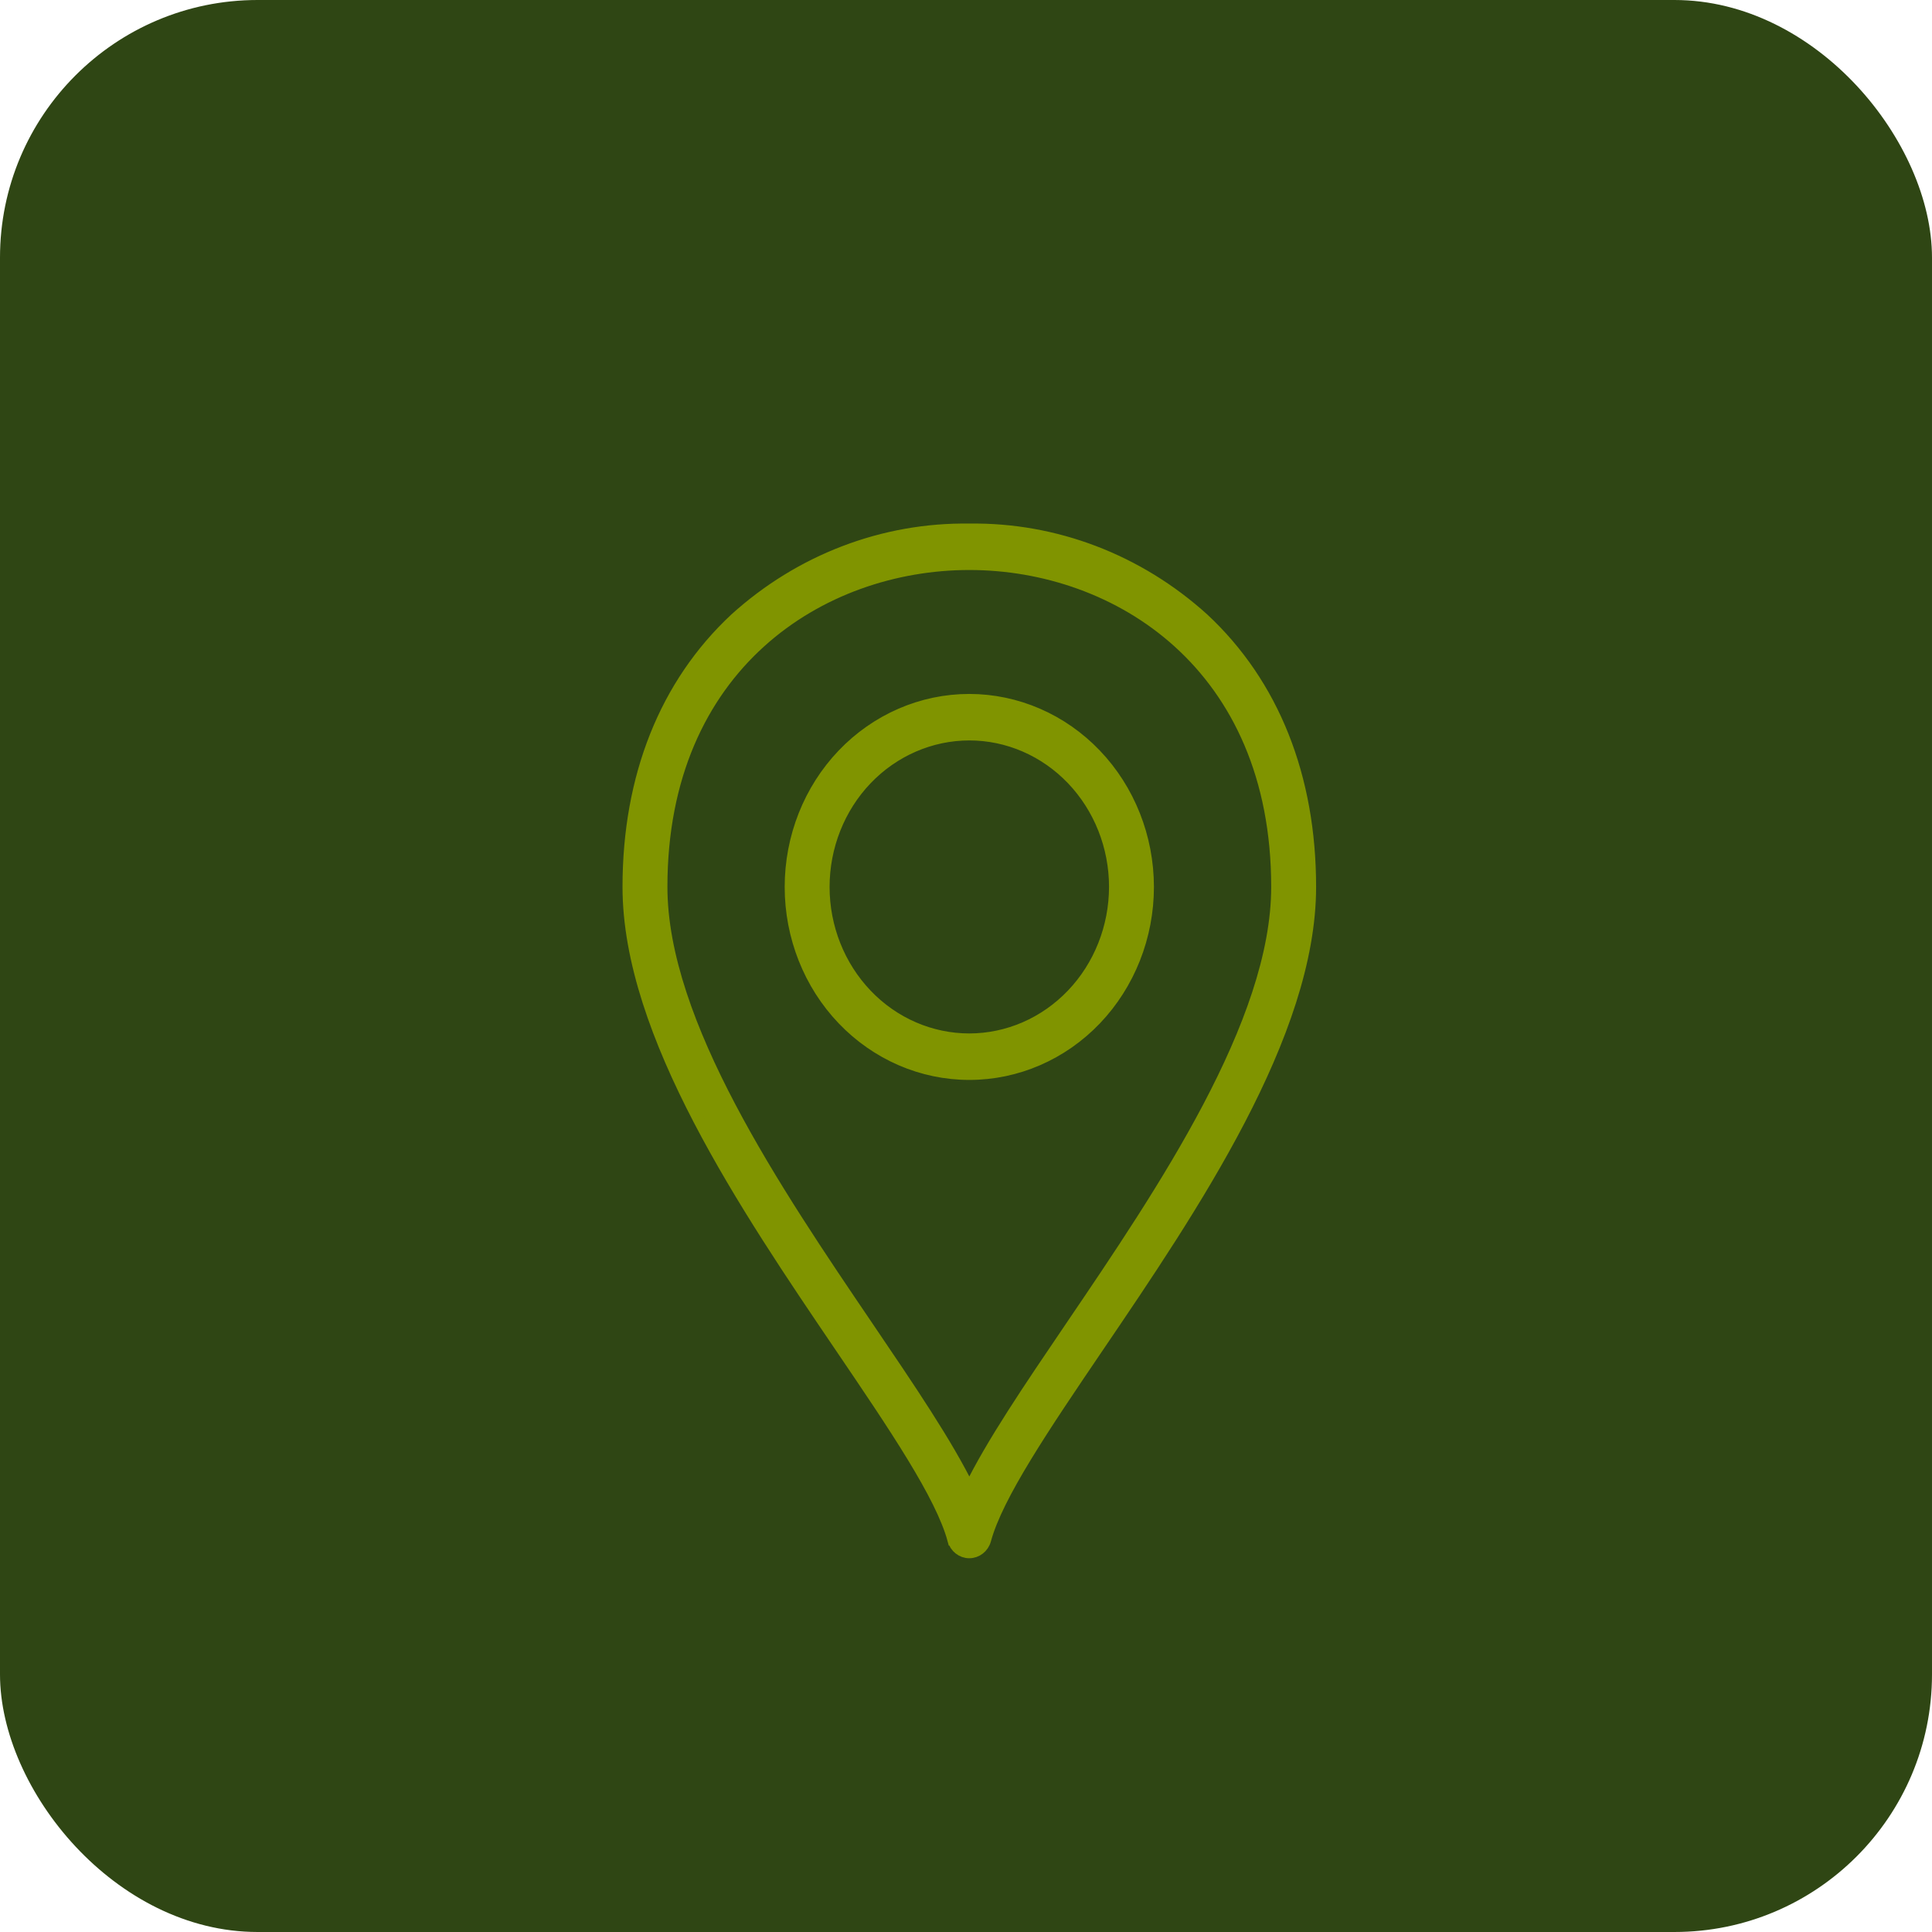
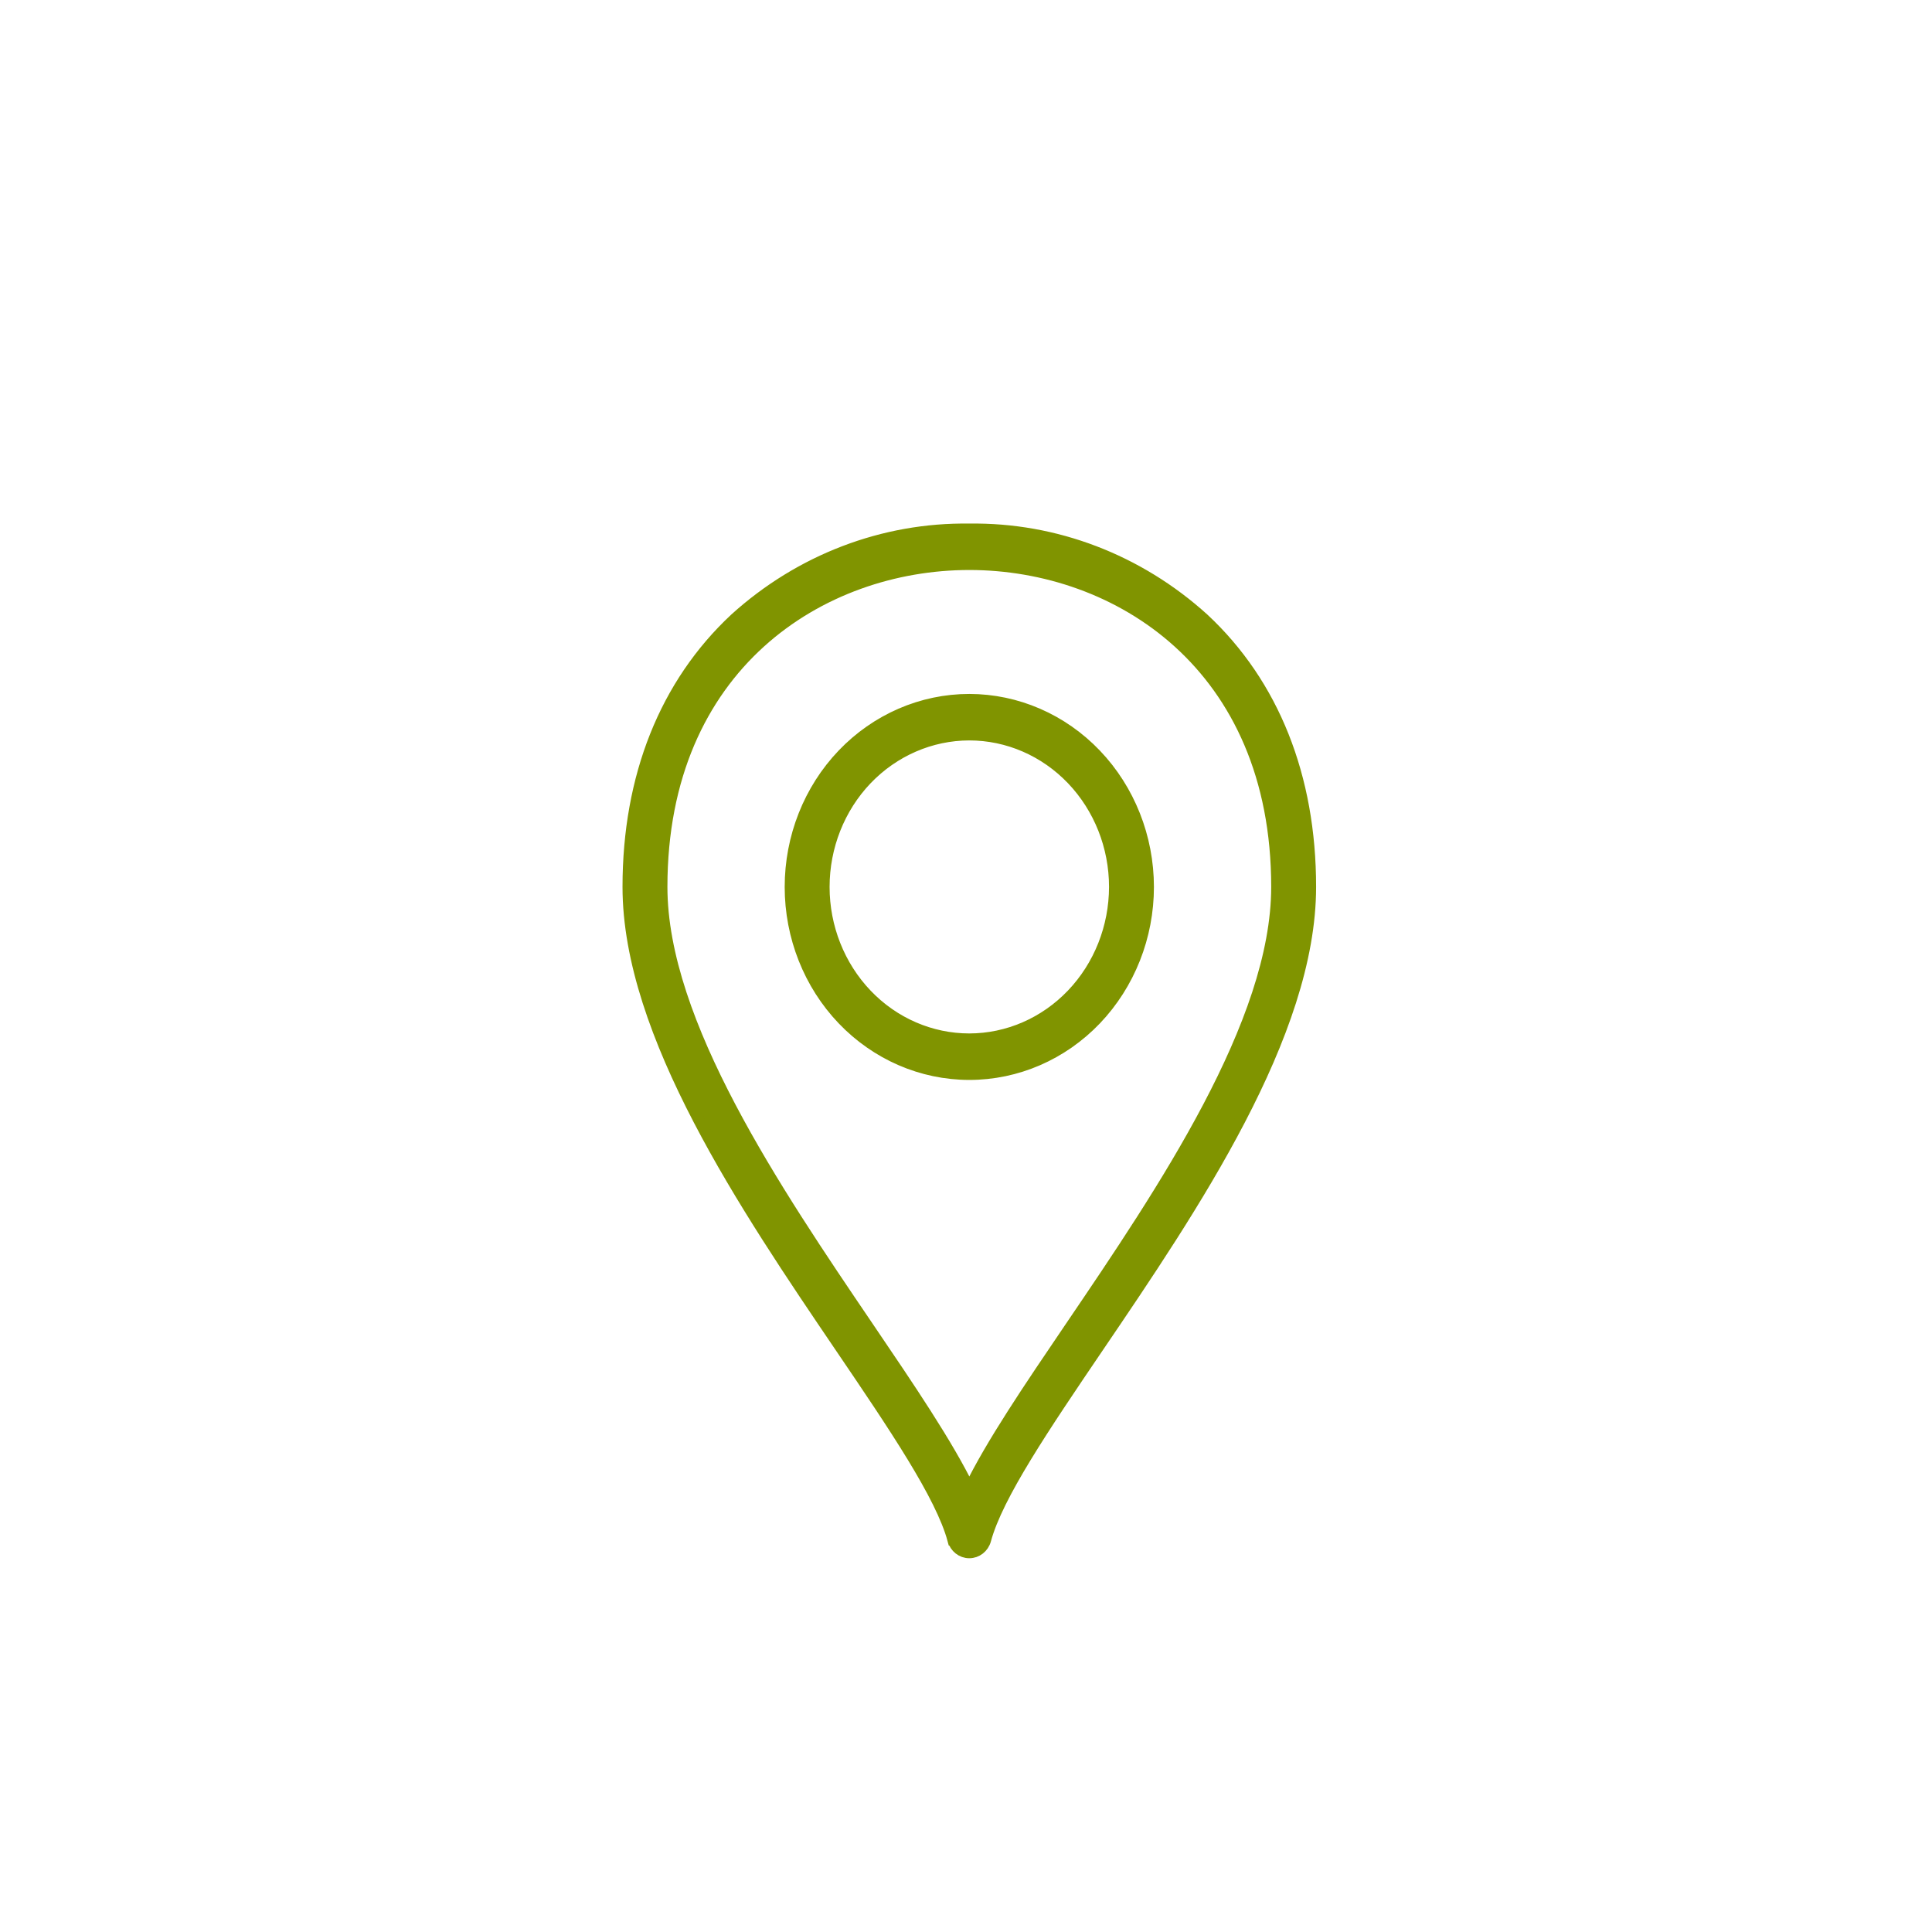
<svg xmlns="http://www.w3.org/2000/svg" width="33" height="33" viewBox="0 0 33 33" fill="none">
-   <rect width="33" height="33" rx="4.4" fill="#2F4614" />
  <path d="M20.556 10.568C19.447 9.563 18.024 9.019 16.557 9.04C15.09 9.019 13.666 9.563 12.557 10.568C11.362 11.682 10.73 13.267 10.73 15.149C10.73 17.663 12.74 20.626 14.354 23.006C15.279 24.369 16.077 25.546 16.28 26.302L16.281 26.302C16.316 26.431 16.429 26.519 16.556 26.519C16.684 26.519 16.797 26.431 16.832 26.302C17.036 25.546 17.834 24.369 18.758 23.006C20.373 20.627 22.383 17.664 22.383 15.149C22.383 13.267 21.752 11.682 20.556 10.568L20.556 10.568ZM18.291 22.66C17.574 23.717 16.93 24.666 16.557 25.435C16.183 24.666 15.539 23.717 14.822 22.66C13.255 20.349 11.303 17.473 11.303 15.149C11.303 11.363 14.027 9.639 16.557 9.639C19.087 9.639 21.81 11.364 21.81 15.149C21.81 17.472 19.859 20.349 18.291 22.66ZM16.557 11.95C15.746 11.95 14.969 12.287 14.395 12.887C13.822 13.487 13.5 14.301 13.5 15.15C13.5 15.998 13.822 16.812 14.395 17.412C14.969 18.012 15.746 18.349 16.557 18.349C17.368 18.349 18.145 18.012 18.718 17.412C19.291 16.811 19.613 15.997 19.613 15.149C19.612 14.301 19.29 13.488 18.717 12.888C18.144 12.288 17.367 11.951 16.557 11.95ZM16.557 17.749V17.749C15.898 17.749 15.266 17.475 14.801 16.988C14.335 16.5 14.073 15.839 14.073 15.15C14.073 14.461 14.335 13.799 14.8 13.312C15.266 12.825 15.898 12.551 16.556 12.55C17.215 12.55 17.846 12.824 18.312 13.311C18.778 13.799 19.04 14.46 19.04 15.149C19.039 15.838 18.777 16.499 18.312 16.986C17.846 17.474 17.215 17.748 16.557 17.749V17.749Z" fill="#809400" stroke="#809400" stroke-width="0.194" />
</svg>